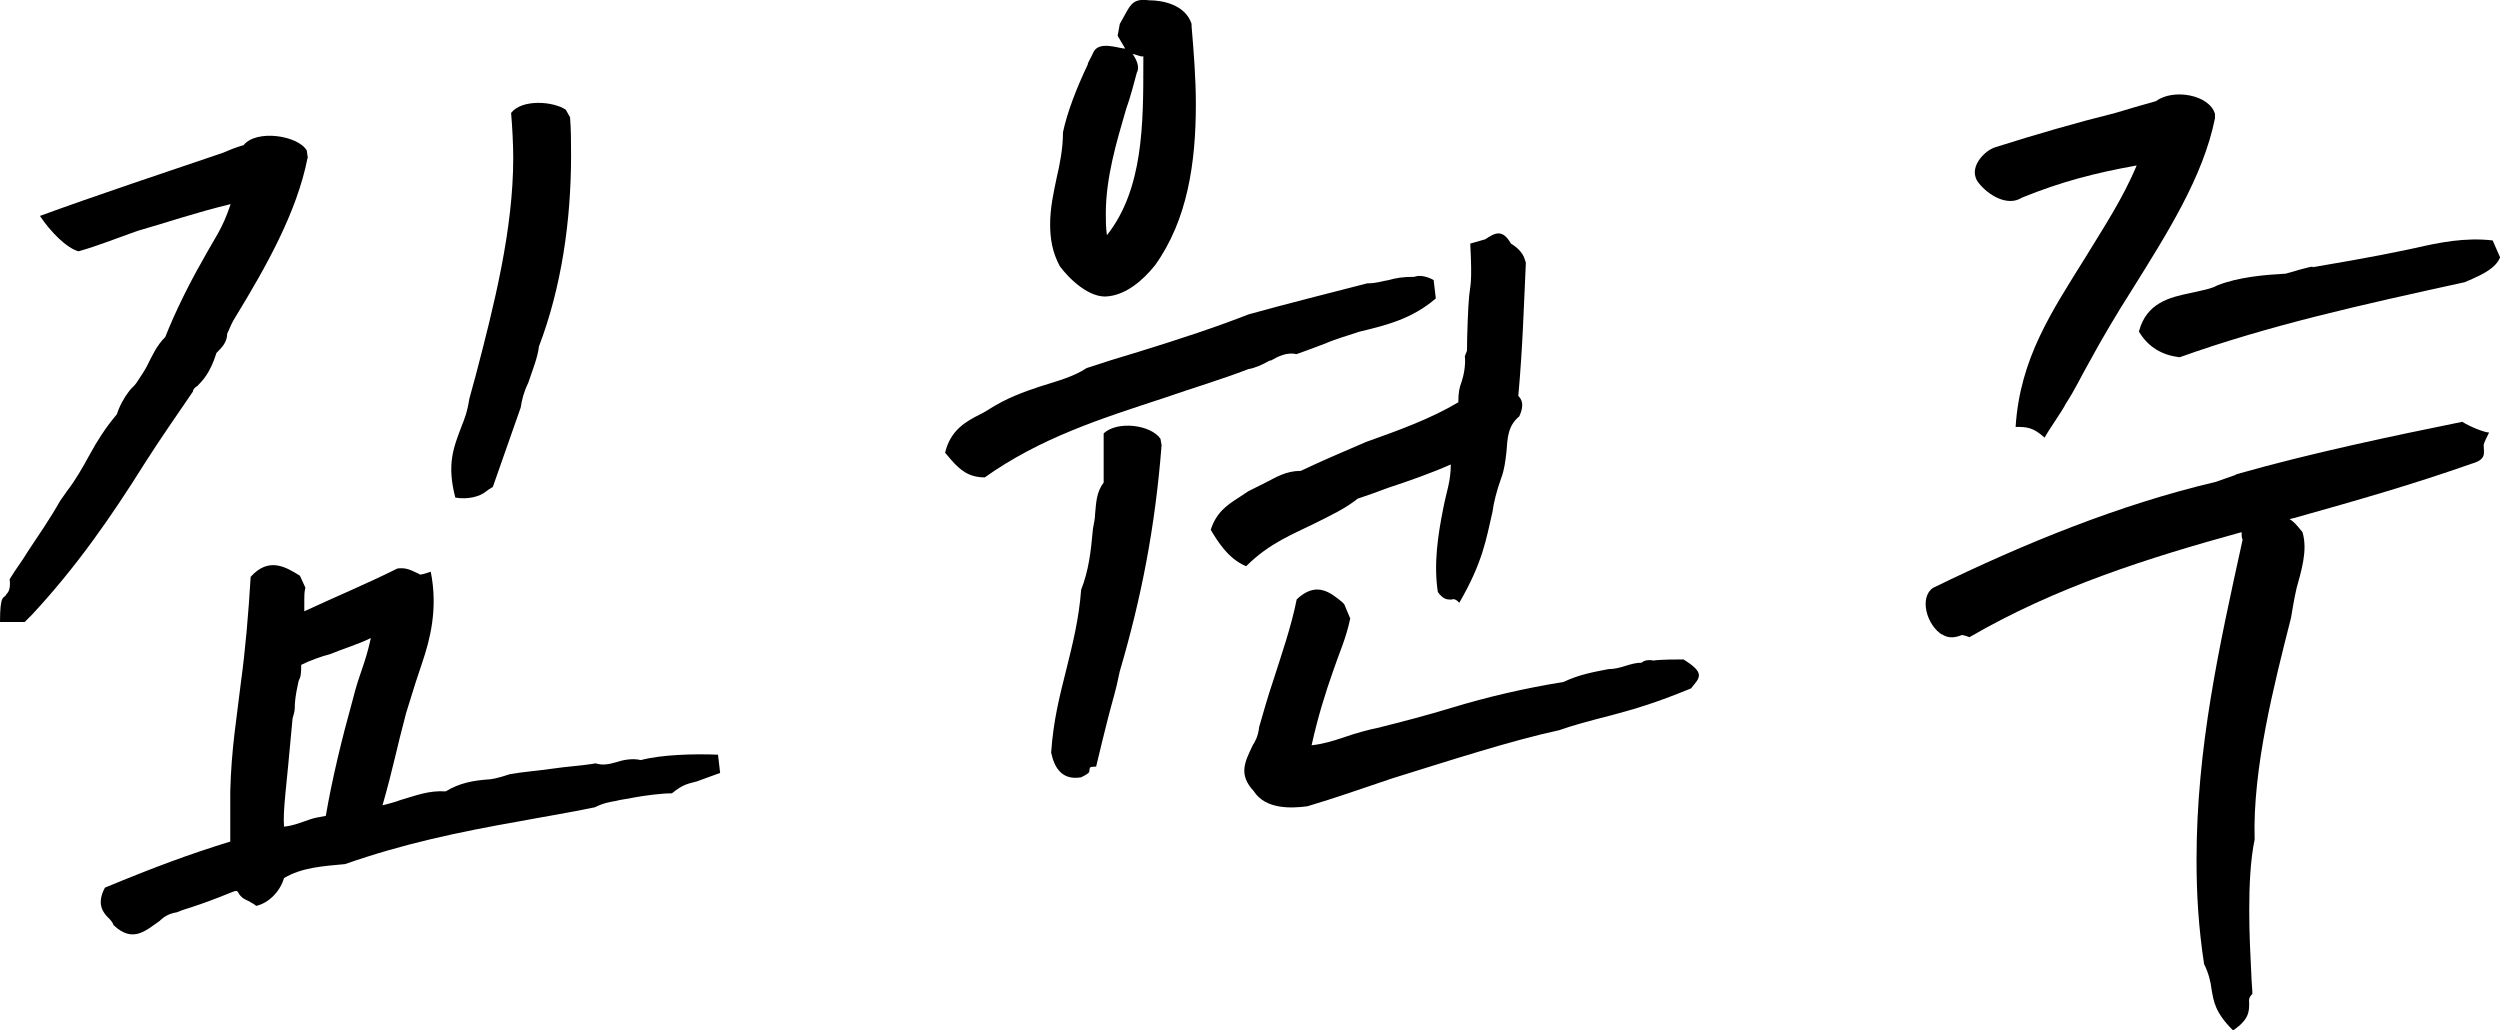
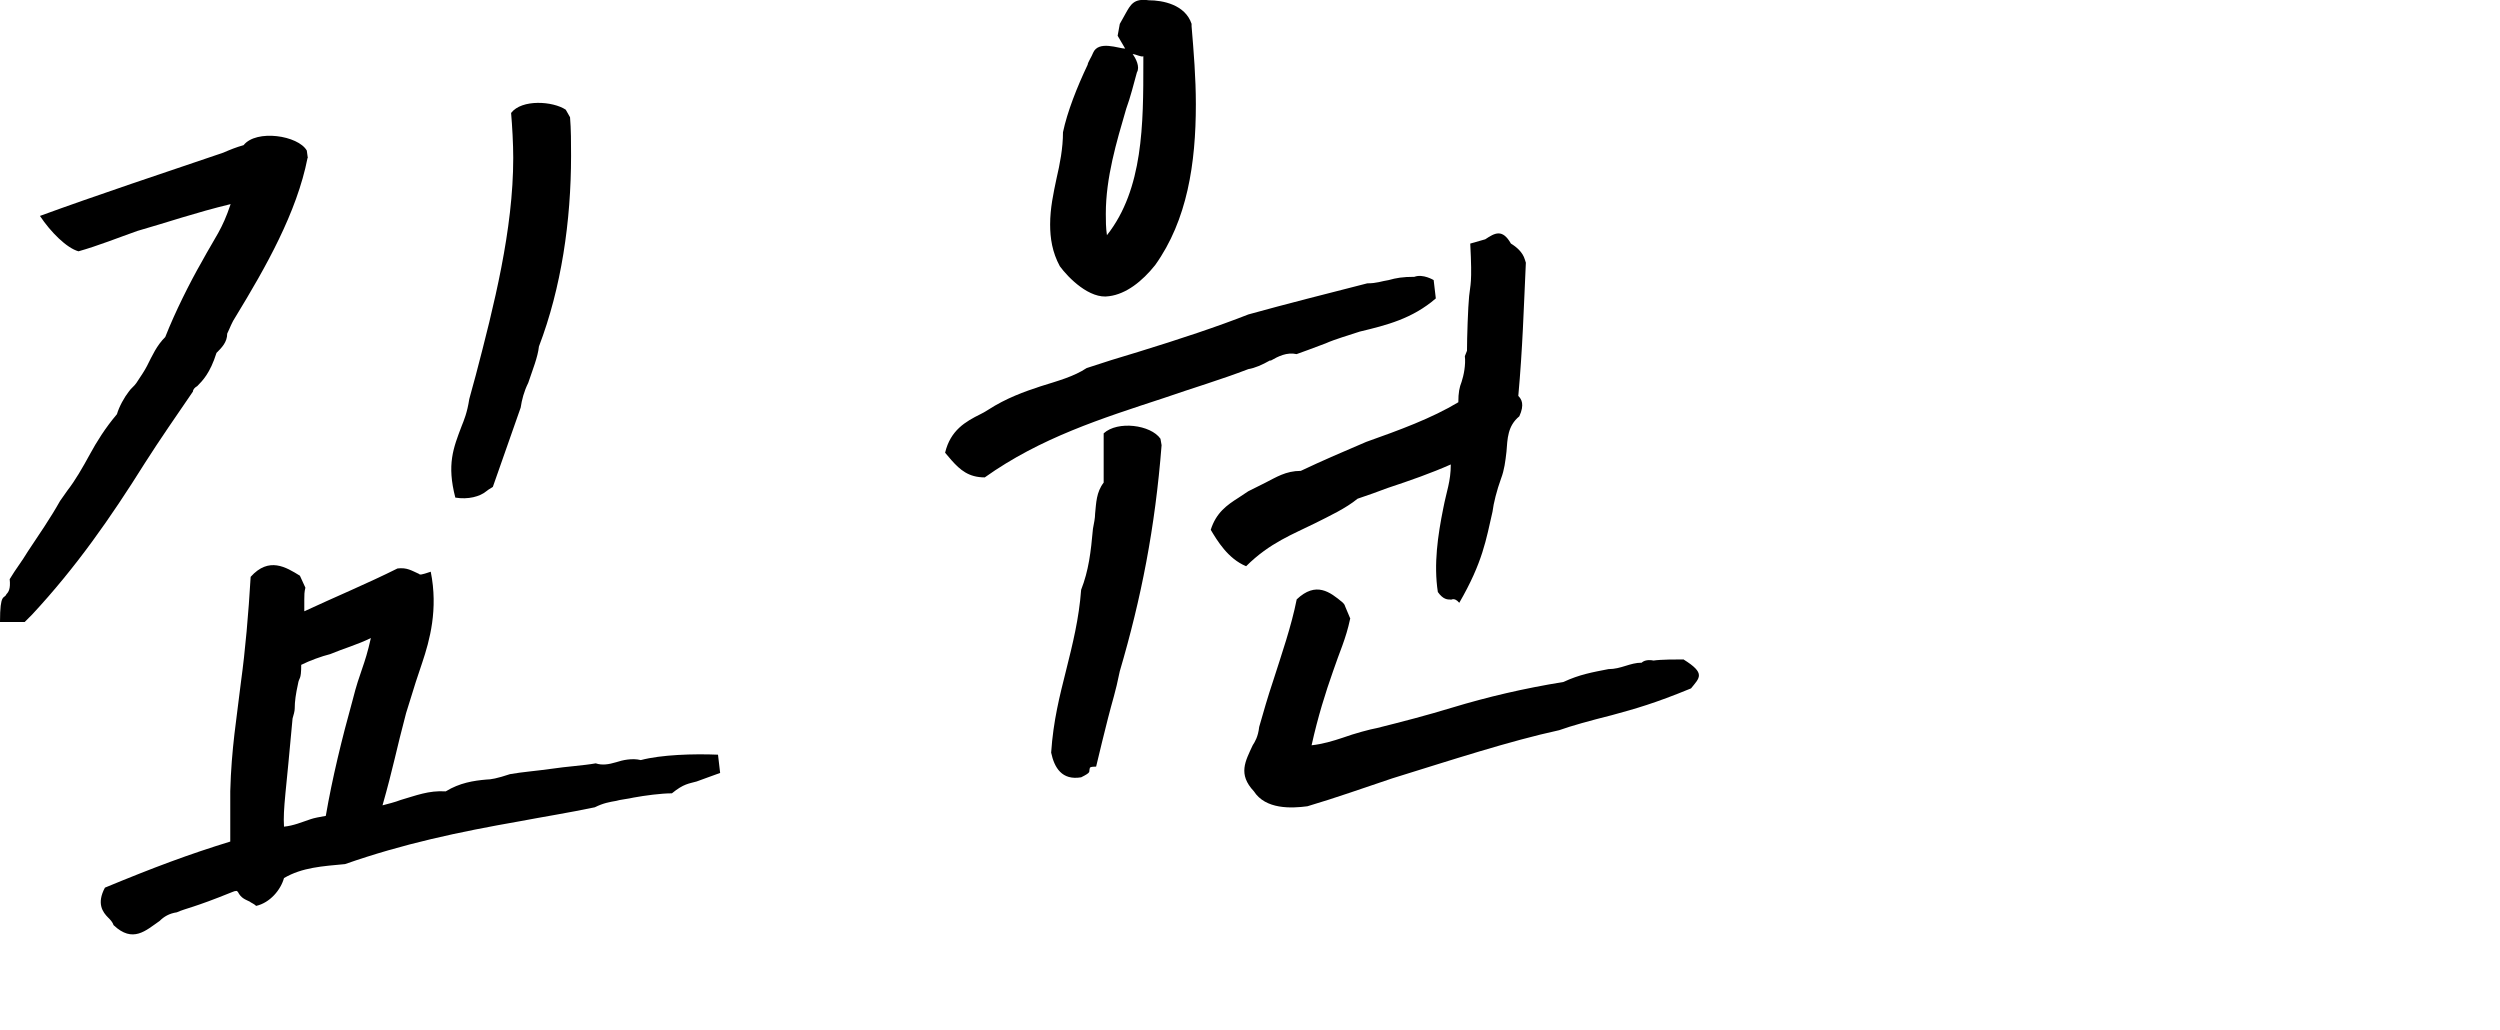
<svg xmlns="http://www.w3.org/2000/svg" id="_레이어_2" data-name="레이어 2" viewBox="0 0 268.49 110.64">
  <defs>
    <style>
      .cls-1 {
        stroke-width: 0px;
      }
    </style>
  </defs>
  <g id="Layer_1" data-name="Layer 1">
    <g>
      <path class="cls-1" d="m33.03,16.96c-1.15,5.87-4.49,11.74-7.71,17.03-.46.69-.58,1.15-.92,1.84,0,.92-.58,1.5-1.15,2.07-.69,2.19-1.5,2.99-2.07,3.57-.23.12-.46.35-.46.58-1.73,2.53-3.57,5.18-5.18,7.71-3.68,5.87-7.37,11.16-12.08,16.23l-.81.81H0c0-3.22.46-2.42.69-2.99.23-.23.46-.58.35-1.61.69-1.15,1.27-1.84,1.96-2.99,1.15-1.73,2.42-3.57,3.45-5.41l.81-1.15c.81-1.04,1.61-2.42,2.42-3.91.69-1.27,1.61-2.76,2.88-4.26.23-.81.81-1.84,1.27-2.42.23-.35.58-.58.81-.92.46-.69.92-1.38,1.15-1.84.58-1.15,1.04-2.19,1.96-3.11,1.04-2.65,2.65-5.87,3.91-8.06,1.5-2.76,2.19-3.45,3.11-6.21-3.8.92-6.79,1.96-10.01,2.88-1.96.69-4.26,1.61-6.33,2.19-1.27-.35-2.99-2.07-4.14-3.8,5.98-2.19,13.58-4.72,19.68-6.79.81-.35,1.38-.58,2.19-.81,1.38-1.73,5.87-1.04,6.79.58l.11.81Zm-.23,46.15c-.12.46-.12.81-.12,1.27v1.27c3.22-1.5,6.79-2.99,10.01-4.6,1.04-.12,1.5.23,2.3.58.11.12.23.12,1.27-.23.81,4.03-.11,7.37-.92,9.78l-.69,2.07-1.04,3.34c-1.04,3.91-1.38,5.87-2.53,9.9.46-.12,1.38-.35,1.96-.58,1.61-.46,2.99-1.04,4.83-.92,1.5-.92,2.99-1.15,4.37-1.27.46,0,1.15-.12,2.53-.58,1.27-.23,2.88-.35,4.49-.58,1.5-.23,3.45-.35,4.72-.58.69.23,1.38.12,2.19-.12.69-.23,1.73-.46,2.65-.23,2.19-.58,5.64-.69,8.29-.58l.23,1.96c-.58.23-1.96.69-2.53.92-.81.23-1.38.23-2.65,1.27-1.15,0-2.88.23-4.14.46-.46.12-1.5.23-1.84.35-.69.12-1.38.23-2.3.69-2.76.58-5.64,1.04-8.06,1.5-6.56,1.15-12.54,2.42-18.76,4.6-2.42.23-4.6.35-6.56,1.5-.35,1.27-1.5,2.65-2.99,2.99-.23-.23-.58-.35-.69-.46-.46-.23-.92-.35-1.27-1.04l-.12-.11q-.23,0-.46.11c-4.26,1.73-4.95,1.73-5.98,2.19-.81.12-1.38.46-1.84.92-1.5,1.04-2.88,2.42-4.95.46-.12-.35-.35-.58-.58-.81-.58-.58-1.27-1.5-.35-3.22,5.29-2.19,8.98-3.57,13.46-4.95v-5.41c.12-4.6.69-7.83,1.15-11.74.46-3.34.81-7.37,1.04-11.28,1.96-2.19,3.8-1.04,5.29-.12l.58,1.27Zm2.19,24.51c.69-4.03,1.73-8.29,2.88-12.43.81-3.22,1.27-3.57,1.96-6.67-1.38.69-2.99,1.15-4.37,1.73-.92.23-2.19.69-3.11,1.15,0,1.73-.23,1.27-.35,2.07-.23,1.04-.35,1.84-.35,2.65,0,.23-.12.69-.23,1.04-.69,7.83-1.04,9.67-.92,11.62,1.04-.11,1.84-.46,2.88-.81.35-.12.92-.23,1.61-.35ZM61.22,12.59c.11,1.27.11,2.76.11,4.14,0,7.02-1.04,14.16-3.45,20.48-.12,1.15-.69,2.53-1.15,3.91-.46.92-.69,1.84-.81,2.65l-2.99,8.52q-.58.35-.69.46c-.69.58-1.96.92-3.34.69-.92-3.57-.23-5.29.69-7.71.23-.58.58-1.38.81-2.88.23-.81.46-1.73.69-2.53,1.96-7.48,4.03-15.65,4.03-23.36,0-1.5-.11-3.45-.23-4.83,1.15-1.5,4.49-1.27,5.87-.35l.46.81Z" />
      <path class="cls-1" d="m154.21,32.04c-2.53,2.19-5.29,2.88-8.17,3.57-1.04.35-2.65.81-3.68,1.27l-1.84.69-1.27.46c-1.04-.23-1.96.23-2.76.69h-.12c-.81.46-1.61.81-2.3.92-2.99,1.15-6.1,2.07-9.09,3.11-6.67,2.19-13.23,4.26-19.22,8.52-1.73,0-2.65-.81-3.57-1.84l-.69-.81c.58-2.42,2.19-3.34,3.8-4.14.23-.12.46-.23.81-.46,1.96-1.27,3.91-1.96,5.64-2.53,1.84-.58,3.57-1.04,4.95-1.96,1.73-.58,3.57-1.15,5.52-1.73,4.49-1.38,8.63-2.76,11.85-4.03,4.14-1.15,8.29-2.19,12.77-3.34,1.04,0,1.5-.23,2.3-.35.81-.23,1.5-.35,2.76-.35.92-.35,2.07.35,2.07.35l.23,1.96ZM127.97,2.81c.23,2.76.46,5.52.46,8.4,0,6.33-.92,12.43-4.37,17.26-1.38,1.73-3.11,3.11-4.95,3.34-2.07.35-4.37-1.96-5.29-3.22-.81-1.5-1.04-2.99-1.04-4.49,0-1.73.35-3.34.69-4.95.35-1.5.69-3.22.69-4.95.46-2.19,1.5-4.83,2.65-7.25,0-.23.46-.92.58-1.27.58-1.38,2.76-.46,3.45-.46l-.81-1.38.23-1.27.58-1.04c.58-1.04.92-1.73,2.53-1.5,1.5,0,3.91.46,4.6,2.53v.23Zm-3.22,45c-.69,8.86-2.19,16.46-4.49,24.28-.46,2.3-.81,3.22-1.27,5.06-.35,1.38-.92,3.68-1.27,5.18-.69,0-.69.12-.69.23-.12.35.23.35-.92.92-2.07.35-2.88-1.04-3.22-2.65.23-3.45.92-6.1,1.61-8.86.69-2.76,1.38-5.52,1.61-8.63.81-2.07,1.04-4.03,1.27-6.56.11-.58.23-1.15.23-1.61.12-1.15.12-2.3.92-3.34v-5.29c1.5-1.38,5.06-.92,6.1.58l.12.69Zm-1.96-41.77c-.23.12-.81-.23-1.15-.23.35.46.81,1.38.46,1.96-.35,1.27-.69,2.65-1.15,3.91-1.04,3.57-2.19,7.37-2.19,11.28,0,.69,0,1.5.12,2.3,3.91-4.95,3.91-11.97,3.91-18.53v-.69Zm41.08,22.21c-.23,4.95-.35,9.21-.81,14.27.35.35.69.92.11,2.19-1.27,1.04-1.27,2.42-1.38,3.8-.12,1.04-.23,1.96-.58,2.88-.46,1.27-.81,2.65-.92,3.57-.69,2.99-1.04,5.41-3.57,9.78-.58-.69-.92-.23-.92-.35-.35,0-.81,0-1.38-.81-.46-2.99,0-6.1.58-8.98.35-1.84.81-2.88.81-4.72-2.07.92-4.37,1.73-6.79,2.53-.92.35-2.19.81-3.22,1.15-1.27,1.04-2.99,1.84-4.6,2.65-2.3,1.15-4.83,2.07-7.37,4.6-1.96-.81-3.11-2.76-3.8-3.91.58-1.84,1.73-2.65,2.99-3.45l1.04-.69,1.84-.92c1.15-.58,2.19-1.27,3.8-1.27,2.42-1.15,4.6-2.07,7.02-3.11,3.57-1.27,7.02-2.53,9.9-4.26,0-1.04.12-1.61.35-2.19.23-.69.46-1.84.35-2.76l.23-.58c0-1.38.11-4.72.23-5.87.12-1.27.35-1.27.12-5.64l1.61-.46c1.04-.69,1.84-1.15,2.76.46.58.35,1.27.92,1.5,1.73l.11.35Zm-18.87,38.21c-.46,2.19-1.15,3.57-1.84,5.64-.81,2.3-1.61,4.83-2.3,7.94,1.15-.12,2.3-.46,3.34-.81,1.27-.46,2.99-.92,3.68-1.04,2.76-.69,5.41-1.38,8.06-2.19,3.8-1.15,7.71-2.07,11.97-2.76,1.73-.81,3.11-1.04,4.83-1.38,1.38,0,2.3-.69,3.57-.69.23-.23.69-.35,1.27-.23.81-.12,2.42-.12,3.22-.12,2.42,1.5,1.73,1.96.81,3.11-3.91,1.61-5.98,2.19-8.52,2.88-2.3.58-4.37,1.15-5.64,1.61-5.29,1.15-11.62,3.22-17.95,5.18-3.11,1.04-5.98,2.07-9.09,2.99-1.73.23-4.49.35-5.75-1.61-1.73-1.84-.92-3.22-.12-4.95.23-.35.58-.92.69-1.96.46-1.61.92-3.22,1.5-4.95.92-2.88,1.96-5.87,2.53-8.75,2.07-1.96,3.57-.81,4.95.35.23.23.23.35.23.35l.58,1.38Z" />
-       <path class="cls-1" d="m246.63,63.34v-.11c-.23.92-.58,3.11-.58,3.11-1.84,7.25-4.14,16.23-3.91,23.82-.46,2.19-.58,4.95-.58,7.6s.12,4.72.23,7.02c0,.46.11,1.5.11,1.96-.46.46-.35.69-.35,1.04,0,.81,0,1.73-1.73,2.88-1.96-1.96-2.07-3.11-2.3-4.37-.11-.92-.35-1.84-.81-2.76-.58-3.8-.81-7.37-.81-11.16,0-12.08,2.42-22.9,4.95-34.41-.11-.23-.11-.46-.11-.81-10.01,2.76-19.91,5.87-29.23,11.28-.58-.23-.81-.23-.81-.23-.58.23-1.38.46-2.19-.11l.12.11c-1.73-1.04-2.53-4.03-1.04-5.06,9.9-4.83,20.14-8.98,30.38-11.39l1.96-.69s.11,0,.23-.12c8.06-2.3,16.92-4.14,24.28-5.64.92.58,2.42,1.15,2.88,1.15-.58,1.15-.58,1.27-.58,1.38,0,.81.35,1.5-1.27,1.96-6.21,2.19-12.2,3.91-18.76,5.75-.23.11-.58.11-.81.23.46.23.81.69,1.38,1.38.58,1.96-.12,4.14-.69,6.21Zm-8.75-50.64c-1.27,6.33-5.18,12.43-8.98,18.53-1.61,2.53-3.11,5.06-4.49,7.6-.92,1.61-1.61,3.11-2.53,4.49-.46.92-1.73,2.65-2.3,3.68-1.27-1.15-1.96-1.15-3.11-1.15.46-7.37,3.91-12.43,7.48-18.18,1.96-3.22,4.03-6.33,5.52-9.9-4.49.81-8.06,1.73-12.31,3.45-1.61,1.04-3.68-.35-4.6-1.5-1.38-1.61.58-3.57,1.73-3.91,4.37-1.38,8.75-2.65,12.89-3.68,1.5-.46,2.76-.81,4.37-1.27,1.84-1.38,5.75-.69,6.33,1.38v.46Zm30.61,14.96c-.46,1.15-1.96,1.84-2.99,2.3-.23.12-.58.23-.81.35-11.05,2.42-20.94,4.6-30.61,8.06-1.84-.23-3.34-1.04-4.37-2.76.81-3.11,3.34-3.68,5.52-4.14,1.04-.23,2.3-.46,2.88-.81,2.3-.92,5.18-1.15,7.37-1.27,2.76-.81,2.99-.81,2.88-.69,6.79-1.15,8.86-1.61,11.05-2.07,2.53-.58,5.29-1.15,8.29-.81l.81,1.84Z" />
    </g>
  </g>
</svg>